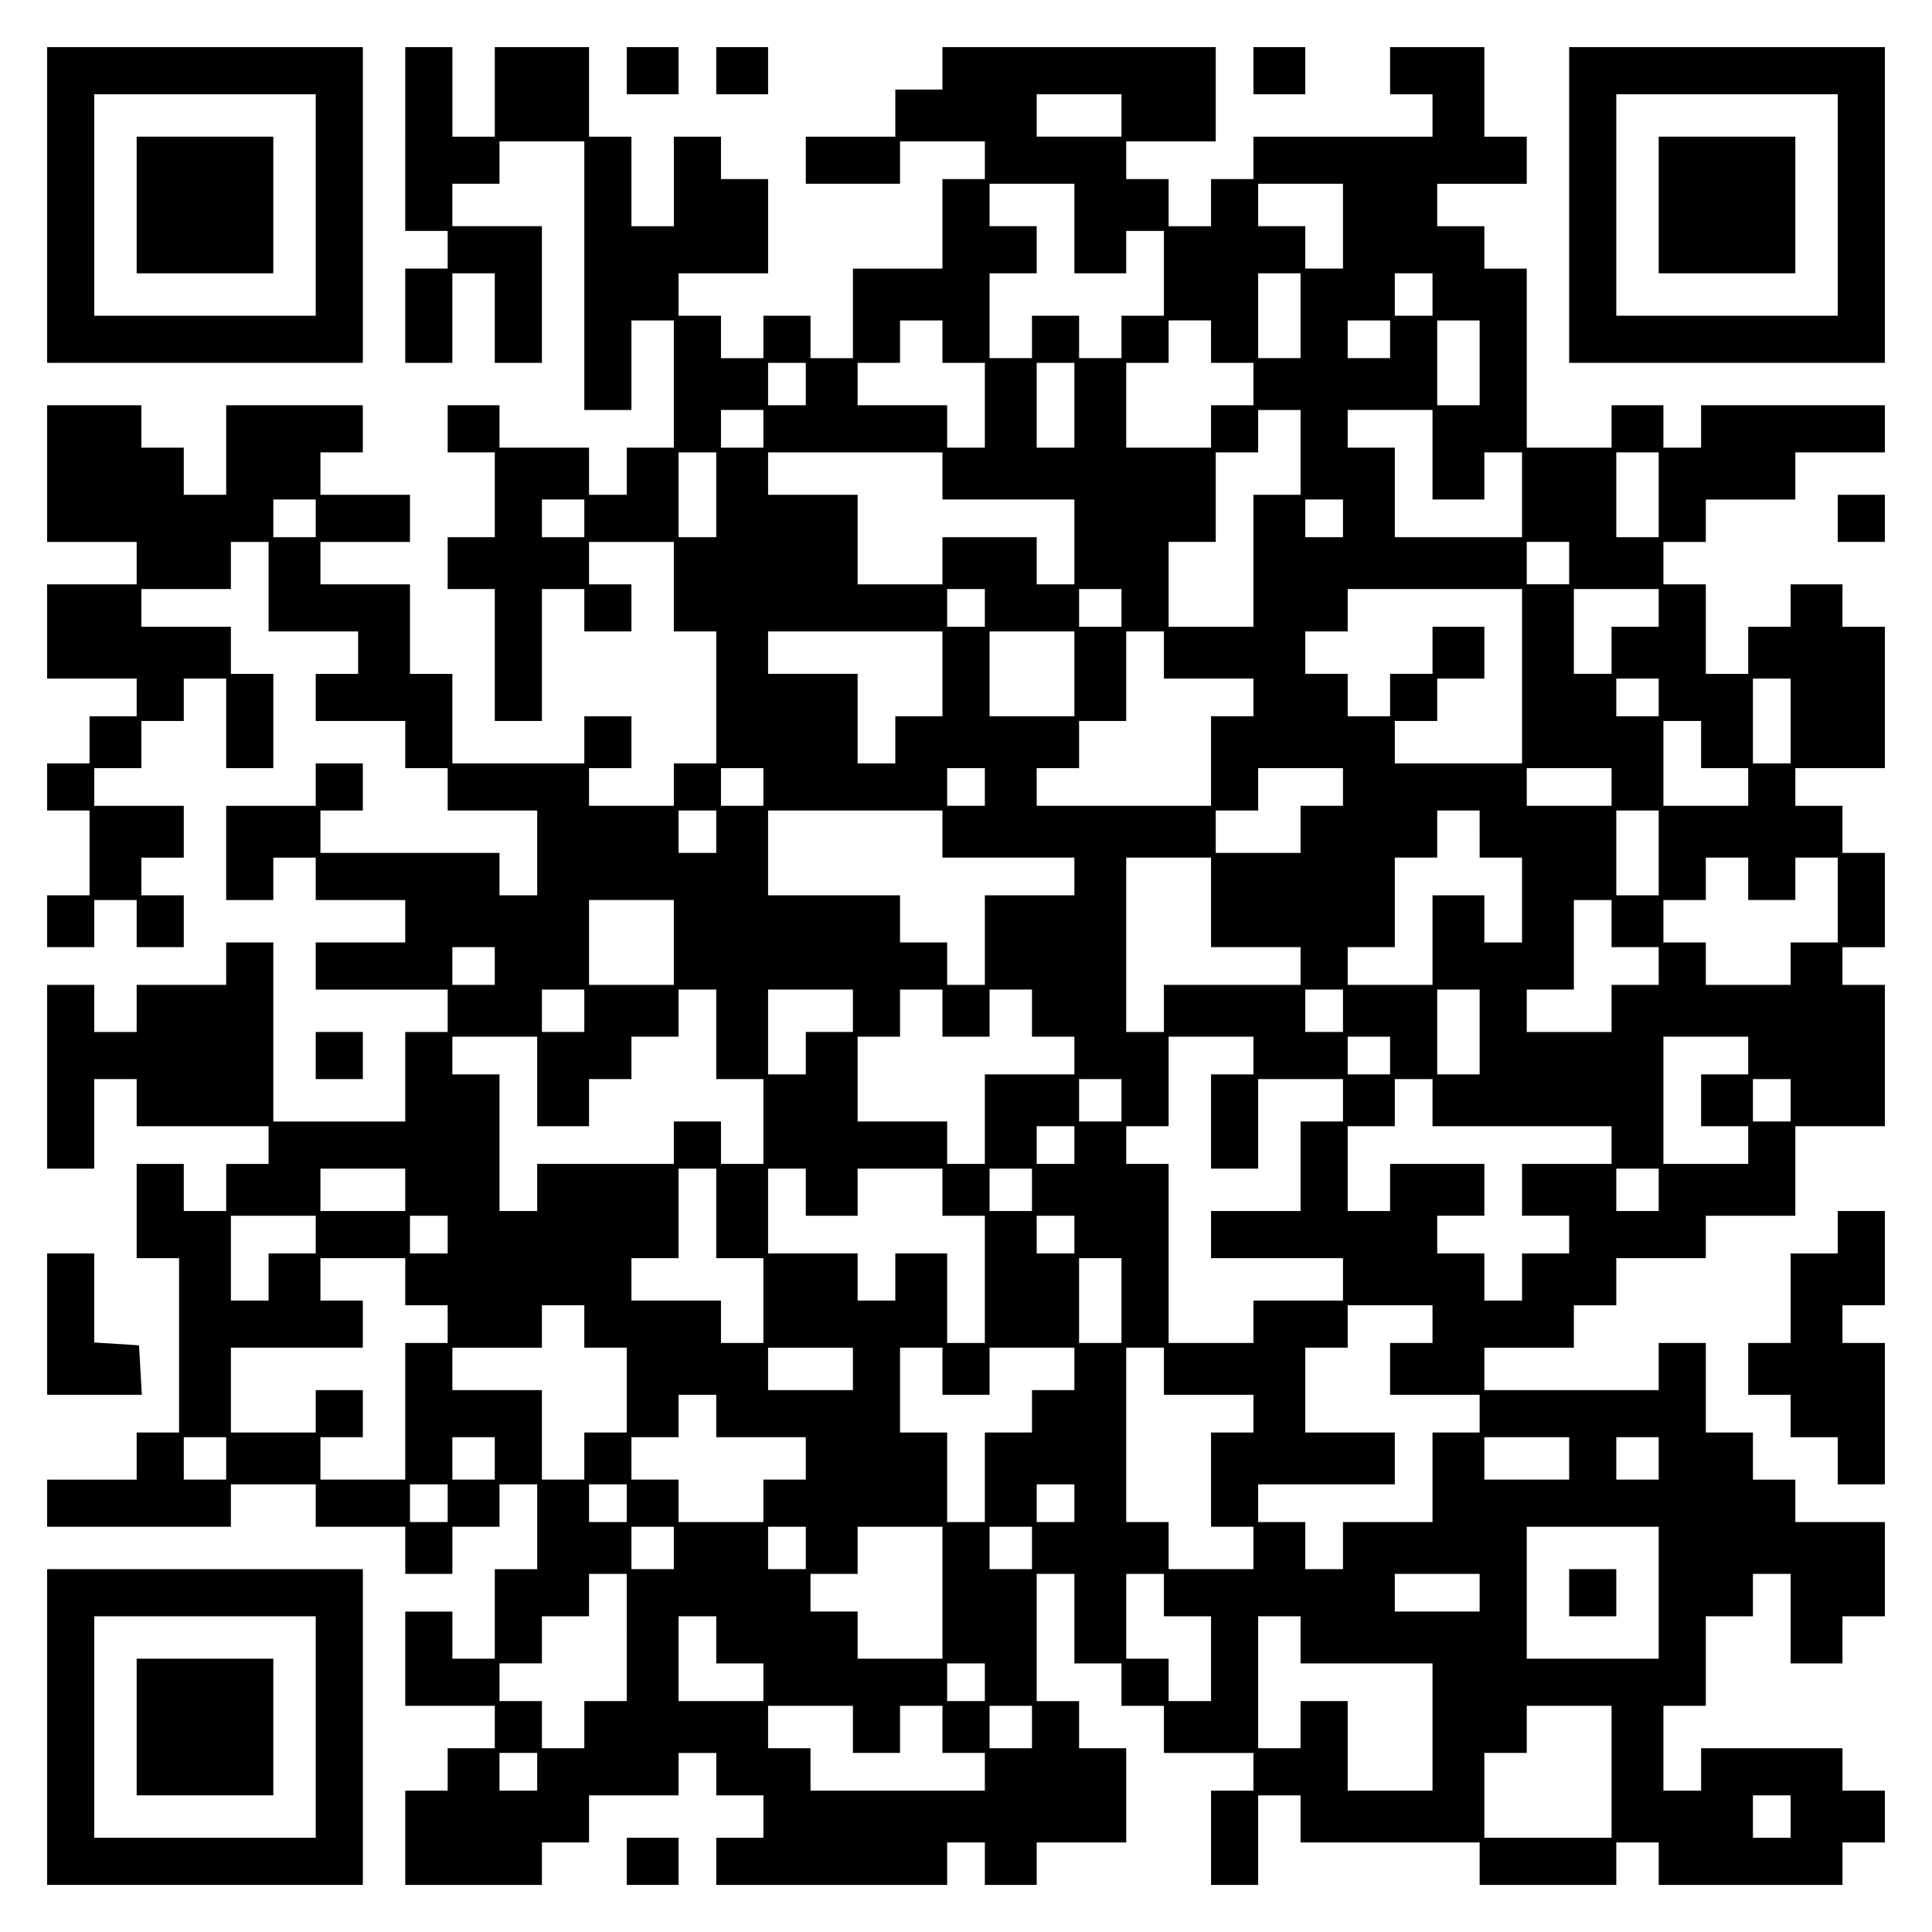
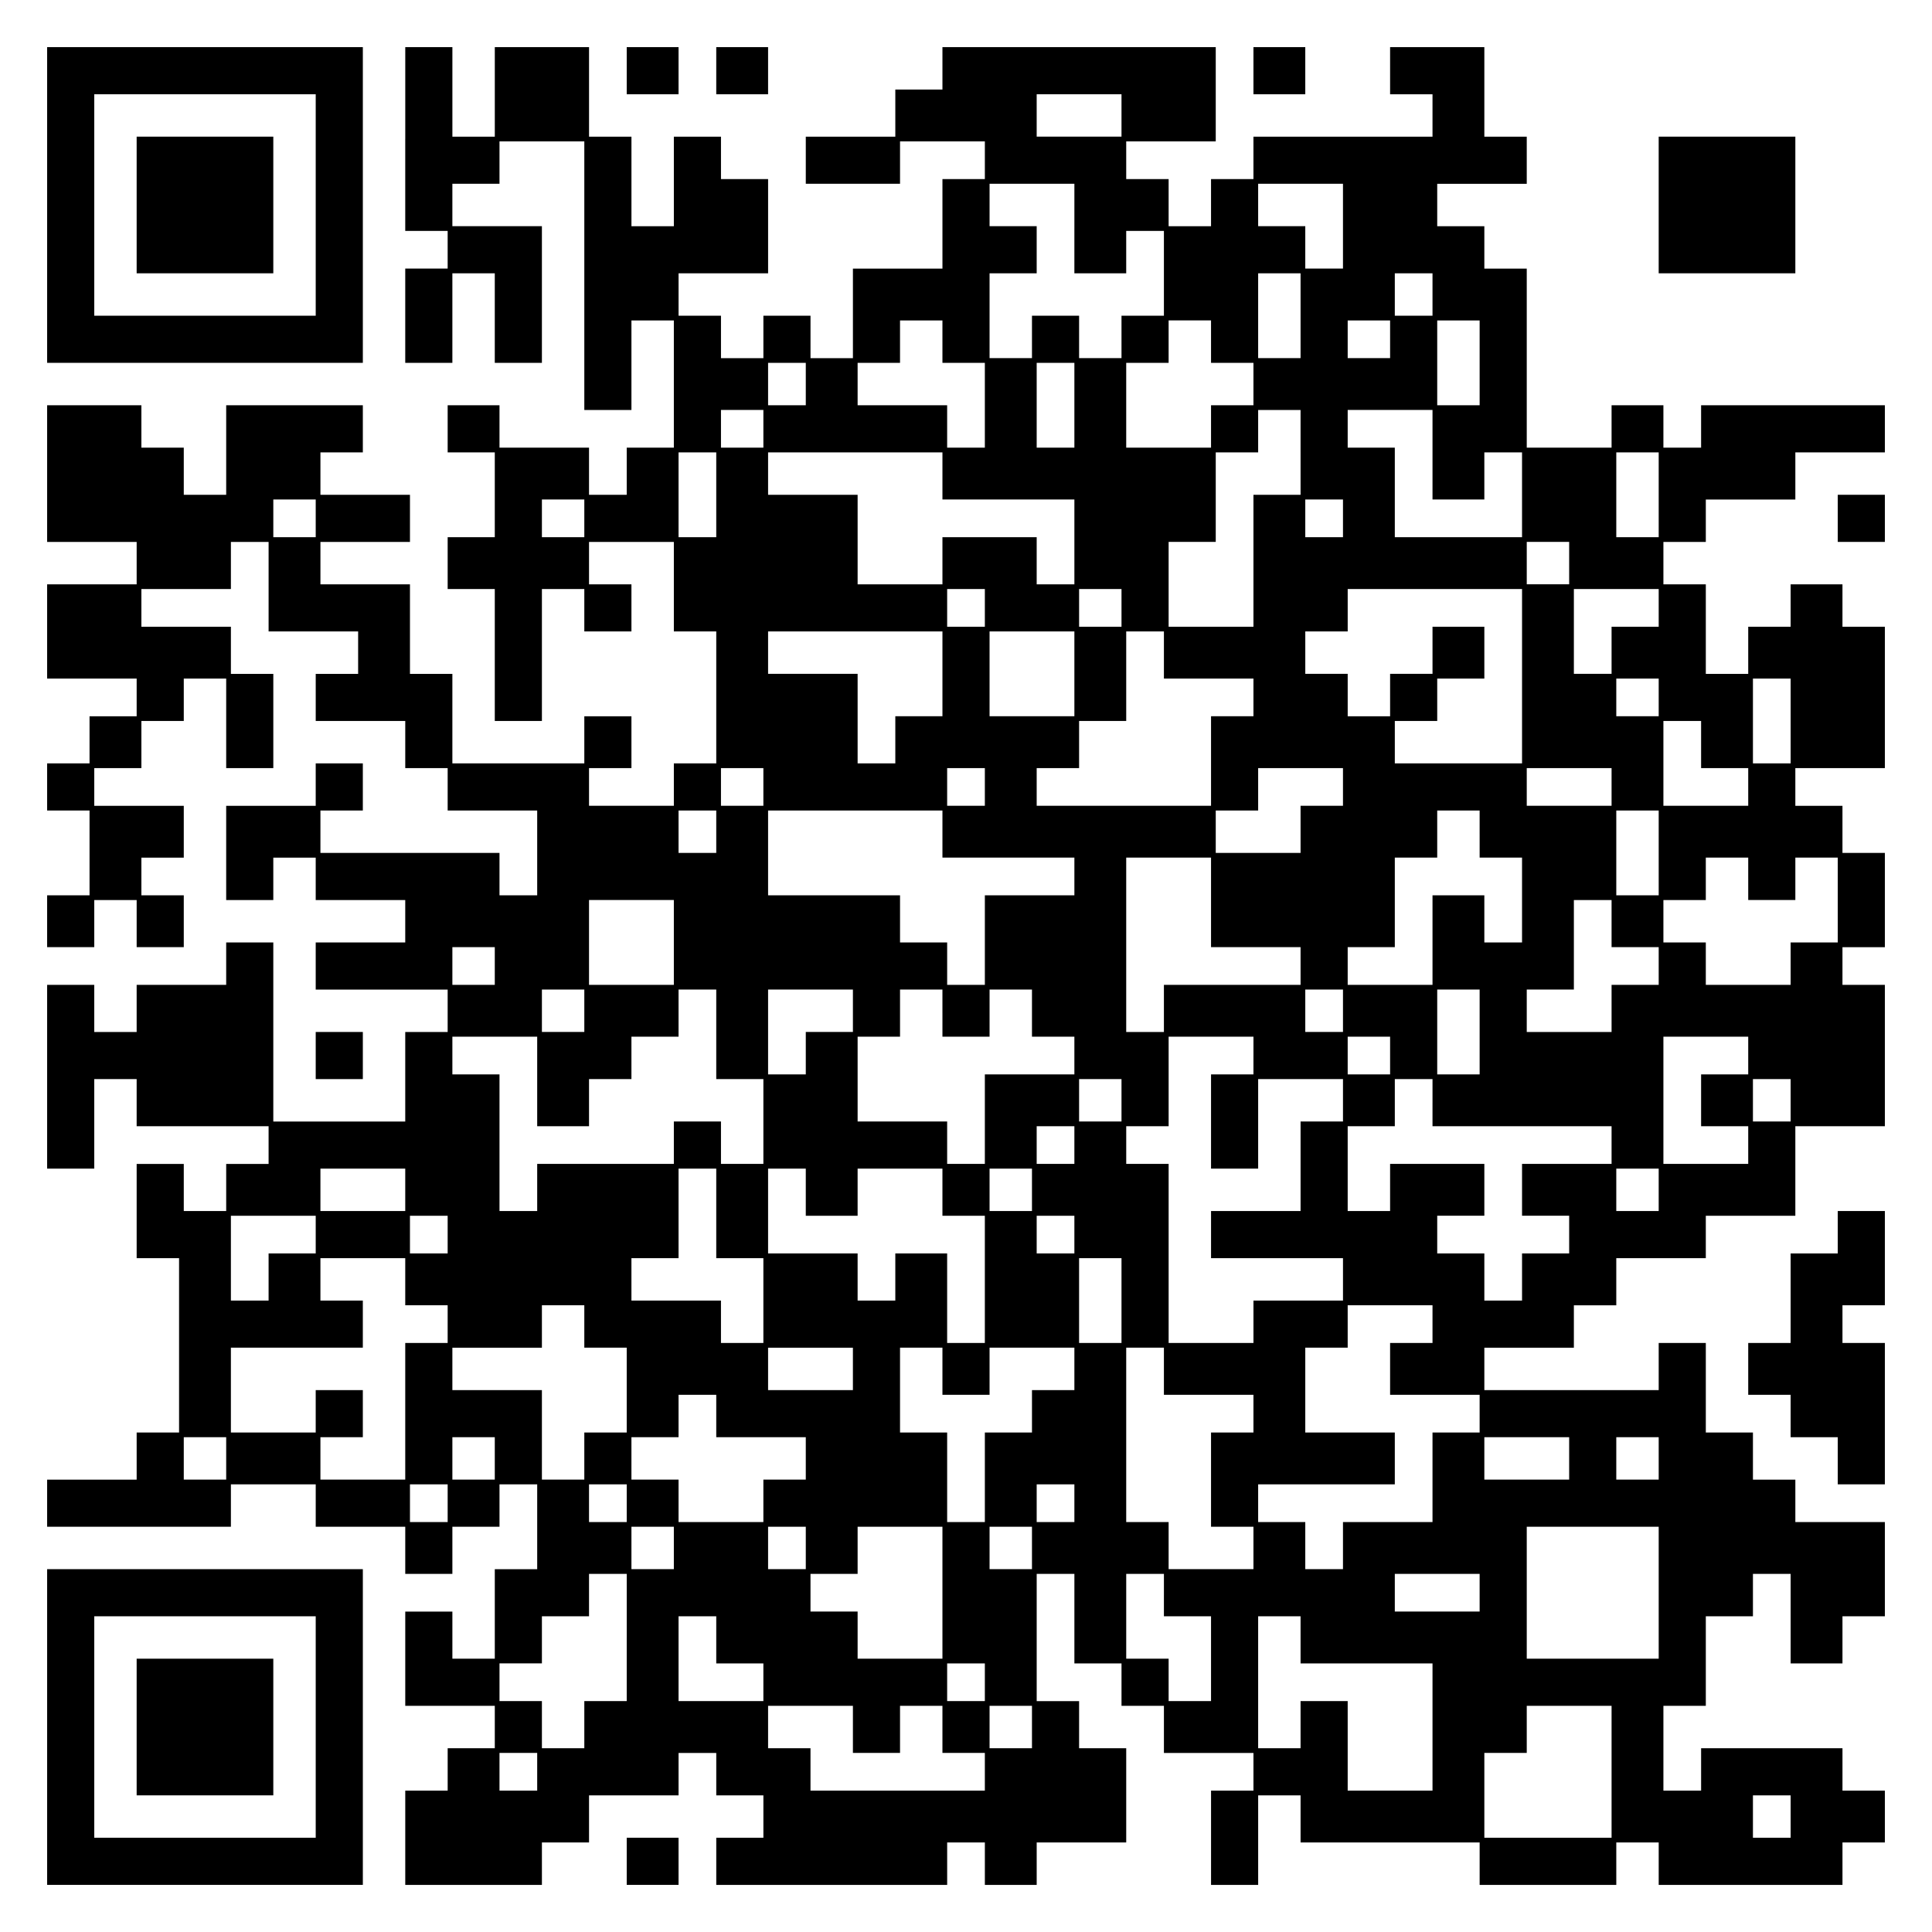
<svg xmlns="http://www.w3.org/2000/svg" version="1.0" width="100mm" height="100mm" viewBox="0 0 410 410" preserveAspectRatio="xMidYMid meet">
  <g transform="translate(0,410) scale(0.1,-0.1)" fill="#000000" stroke="none">
    <path d="M100 3665 l0 -335 335 0 335 0 0 335 0 335 -335 0 -335 0 0 -335z m570 0 l0 -235 -235 0 -235 0 0 235 0 235 235 0 235 0 0 -235z" />
    <path d="M290 3665 l0 -145 145 0 145 0 0 145 0 145 -145 0 -145 0 0 -145z" />
    <path d="M860 3805 l0 -195 45 0 45 0 0 -40 0 -40 -45 0 -45 0 0 -100 0 -100 50 0 50 0 0 95 0 95 45 0 45 0 0 -95 0 -95 50 0 50 0 0 145 0 145 -95 0 -95 0 0 45 0 45 50 0 50 0 0 45 0 45 90 0 90 0 0 -285 0 -285 50 0 50 0 0 95 0 95 45 0 45 0 0 -135 0 -135 -50 0 -50 0 0 -50 0 -50 -40 0 -40 0 0 50 0 50 -95 0 -95 0 0 45 0 45 -55 0 -55 0 0 -50 0 -50 50 0 50 0 0 -90 0 -90 -50 0 -50 0 0 -55 0 -55 50 0 50 0 0 -140 0 -140 50 0 50 0 0 140 0 140 45 0 45 0 0 -45 0 -45 50 0 50 0 0 50 0 50 -45 0 -45 0 0 45 0 45 90 0 90 0 0 -95 0 -95 45 0 45 0 0 -140 0 -140 -45 0 -45 0 0 -45 0 -45 -90 0 -90 0 0 40 0 40 45 0 45 0 0 55 0 55 -50 0 -50 0 0 -50 0 -50 -140 0 -140 0 0 95 0 95 -45 0 -45 0 0 95 0 95 -95 0 -95 0 0 45 0 45 95 0 95 0 0 50 0 50 -95 0 -95 0 0 45 0 45 45 0 45 0 0 50 0 50 -145 0 -145 0 0 -95 0 -95 -45 0 -45 0 0 50 0 50 -45 0 -45 0 0 45 0 45 -100 0 -100 0 0 -145 0 -145 95 0 95 0 0 -45 0 -45 -95 0 -95 0 0 -100 0 -100 95 0 95 0 0 -40 0 -40 -50 0 -50 0 0 -50 0 -50 -45 0 -45 0 0 -50 0 -50 45 0 45 0 0 -90 0 -90 -45 0 -45 0 0 -55 0 -55 50 0 50 0 0 50 0 50 45 0 45 0 0 -50 0 -50 50 0 50 0 0 55 0 55 -45 0 -45 0 0 40 0 40 45 0 45 0 0 55 0 55 -95 0 -95 0 0 40 0 40 50 0 50 0 0 50 0 50 45 0 45 0 0 45 0 45 45 0 45 0 0 -95 0 -95 50 0 50 0 0 100 0 100 -45 0 -45 0 0 50 0 50 -95 0 -95 0 0 40 0 40 95 0 95 0 0 50 0 50 40 0 40 0 0 -95 0 -95 95 0 95 0 0 -45 0 -45 -45 0 -45 0 0 -50 0 -50 95 0 95 0 0 -50 0 -50 45 0 45 0 0 -45 0 -45 95 0 95 0 0 -90 0 -90 -40 0 -40 0 0 45 0 45 -190 0 -190 0 0 45 0 45 45 0 45 0 0 50 0 50 -50 0 -50 0 0 -45 0 -45 -95 0 -95 0 0 -100 0 -100 50 0 50 0 0 45 0 45 45 0 45 0 0 -45 0 -45 95 0 95 0 0 -45 0 -45 -95 0 -95 0 0 -50 0 -50 140 0 140 0 0 -45 0 -45 -45 0 -45 0 0 -95 0 -95 -140 0 -140 0 0 190 0 190 -50 0 -50 0 0 -45 0 -45 -95 0 -95 0 0 -50 0 -50 -45 0 -45 0 0 50 0 50 -50 0 -50 0 0 -195 0 -195 50 0 50 0 0 95 0 95 45 0 45 0 0 -50 0 -50 140 0 140 0 0 -40 0 -40 -45 0 -45 0 0 -50 0 -50 -45 0 -45 0 0 50 0 50 -50 0 -50 0 0 -100 0 -100 45 0 45 0 0 -185 0 -185 -45 0 -45 0 0 -50 0 -50 -95 0 -95 0 0 -50 0 -50 195 0 195 0 0 45 0 45 90 0 90 0 0 -45 0 -45 95 0 95 0 0 -50 0 -50 50 0 50 0 0 50 0 50 50 0 50 0 0 45 0 45 40 0 40 0 0 -90 0 -90 -45 0 -45 0 0 -95 0 -95 -45 0 -45 0 0 50 0 50 -50 0 -50 0 0 -100 0 -100 95 0 95 0 0 -45 0 -45 -50 0 -50 0 0 -45 0 -45 -45 0 -45 0 0 -100 0 -100 145 0 145 0 0 45 0 45 50 0 50 0 0 50 0 50 95 0 95 0 0 45 0 45 40 0 40 0 0 -45 0 -45 50 0 50 0 0 -45 0 -45 -50 0 -50 0 0 -50 0 -50 245 0 245 0 0 45 0 45 40 0 40 0 0 -45 0 -45 55 0 55 0 0 45 0 45 95 0 95 0 0 100 0 100 -50 0 -50 0 0 50 0 50 -45 0 -45 0 0 135 0 135 40 0 40 0 0 -95 0 -95 50 0 50 0 0 -45 0 -45 45 0 45 0 0 -50 0 -50 95 0 95 0 0 -40 0 -40 -45 0 -45 0 0 -100 0 -100 50 0 50 0 0 95 0 95 45 0 45 0 0 -50 0 -50 190 0 190 0 0 -45 0 -45 145 0 145 0 0 45 0 45 45 0 45 0 0 -45 0 -45 195 0 195 0 0 45 0 45 45 0 45 0 0 55 0 55 -45 0 -45 0 0 45 0 45 -150 0 -150 0 0 -45 0 -45 -40 0 -40 0 0 90 0 90 45 0 45 0 0 95 0 95 50 0 50 0 0 45 0 45 40 0 40 0 0 -95 0 -95 55 0 55 0 0 50 0 50 45 0 45 0 0 100 0 100 -95 0 -95 0 0 45 0 45 -45 0 -45 0 0 50 0 50 -50 0 -50 0 0 95 0 95 -50 0 -50 0 0 -50 0 -50 -185 0 -185 0 0 45 0 45 95 0 95 0 0 45 0 45 45 0 45 0 0 50 0 50 95 0 95 0 0 45 0 45 95 0 95 0 0 95 0 95 95 0 95 0 0 150 0 150 -45 0 -45 0 0 40 0 40 45 0 45 0 0 100 0 100 -45 0 -45 0 0 50 0 50 -50 0 -50 0 0 40 0 40 95 0 95 0 0 150 0 150 -45 0 -45 0 0 45 0 45 -55 0 -55 0 0 -45 0 -45 -45 0 -45 0 0 -50 0 -50 -45 0 -45 0 0 95 0 95 -45 0 -45 0 0 45 0 45 45 0 45 0 0 45 0 45 95 0 95 0 0 50 0 50 95 0 95 0 0 50 0 50 -195 0 -195 0 0 -45 0 -45 -40 0 -40 0 0 45 0 45 -55 0 -55 0 0 -45 0 -45 -90 0 -90 0 0 190 0 190 -45 0 -45 0 0 45 0 45 -50 0 -50 0 0 45 0 45 95 0 95 0 0 50 0 50 -45 0 -45 0 0 95 0 95 -100 0 -100 0 0 -50 0 -50 45 0 45 0 0 -45 0 -45 -190 0 -190 0 0 -45 0 -45 -45 0 -45 0 0 -50 0 -50 -45 0 -45 0 0 50 0 50 -45 0 -45 0 0 40 0 40 95 0 95 0 0 100 0 100 -290 0 -290 0 0 -45 0 -45 -50 0 -50 0 0 -50 0 -50 -95 0 -95 0 0 -50 0 -50 100 0 100 0 0 45 0 45 90 0 90 0 0 -40 0 -40 -45 0 -45 0 0 -95 0 -95 -95 0 -95 0 0 -95 0 -95 -45 0 -45 0 0 45 0 45 -50 0 -50 0 0 -45 0 -45 -45 0 -45 0 0 45 0 45 -45 0 -45 0 0 45 0 45 95 0 95 0 0 100 0 100 -50 0 -50 0 0 45 0 45 -50 0 -50 0 0 -95 0 -95 -45 0 -45 0 0 95 0 95 -45 0 -45 0 0 95 0 95 -100 0 -100 0 0 -95 0 -95 -45 0 -45 0 0 95 0 95 -50 0 -50 0 0 -195z m1520 50 l0 -45 -90 0 -90 0 0 45 0 45 90 0 90 0 0 -45z m-100 -240 l0 -95 55 0 55 0 0 45 0 45 40 0 40 0 0 -90 0 -90 -45 0 -45 0 0 -45 0 -45 -45 0 -45 0 0 45 0 45 -50 0 -50 0 0 -45 0 -45 -45 0 -45 0 0 90 0 90 50 0 50 0 0 50 0 50 -50 0 -50 0 0 45 0 45 90 0 90 0 0 -95z m570 5 l0 -90 -40 0 -40 0 0 45 0 45 -50 0 -50 0 0 45 0 45 90 0 90 0 0 -90z m-90 -190 l0 -90 -45 0 -45 0 0 90 0 90 45 0 45 0 0 -90z m280 45 l0 -45 -40 0 -40 0 0 45 0 45 40 0 40 0 0 -45z m-1040 -100 l0 -45 45 0 45 0 0 -90 0 -90 -40 0 -40 0 0 45 0 45 -95 0 -95 0 0 45 0 45 45 0 45 0 0 45 0 45 45 0 45 0 0 -45z m570 0 l0 -45 45 0 45 0 0 -45 0 -45 -45 0 -45 0 0 -45 0 -45 -90 0 -90 0 0 90 0 90 45 0 45 0 0 45 0 45 45 0 45 0 0 -45z m380 5 l0 -40 -45 0 -45 0 0 40 0 40 45 0 45 0 0 -40z m190 -50 l0 -90 -45 0 -45 0 0 90 0 90 45 0 45 0 0 -90z m-1430 -45 l0 -45 -40 0 -40 0 0 45 0 45 40 0 40 0 0 -45z m570 -45 l0 -90 -40 0 -40 0 0 90 0 90 40 0 40 0 0 -90z m-660 -50 l0 -40 -45 0 -45 0 0 40 0 40 45 0 45 0 0 -40z m1140 -50 l0 -90 -50 0 -50 0 0 -140 0 -140 -90 0 -90 0 0 90 0 90 50 0 50 0 0 95 0 95 45 0 45 0 0 45 0 45 45 0 45 0 0 -90z m280 -5 l0 -95 55 0 55 0 0 50 0 50 40 0 40 0 0 -90 0 -90 -135 0 -135 0 0 95 0 95 -50 0 -50 0 0 40 0 40 90 0 90 0 0 -95z m-1520 -85 l0 -90 -40 0 -40 0 0 90 0 90 40 0 40 0 0 -90z m480 40 l0 -50 140 0 140 0 0 -90 0 -90 -40 0 -40 0 0 50 0 50 -100 0 -100 0 0 -50 0 -50 -90 0 -90 0 0 95 0 95 -95 0 -95 0 0 45 0 45 185 0 185 0 0 -50z m1520 -40 l0 -90 -45 0 -45 0 0 90 0 90 45 0 45 0 0 -90z m-2850 -50 l0 -40 -45 0 -45 0 0 40 0 40 45 0 45 0 0 -40z m570 0 l0 -40 -45 0 -45 0 0 40 0 40 45 0 45 0 0 -40z m1610 0 l0 -40 -40 0 -40 0 0 40 0 40 40 0 40 0 0 -40z m480 -95 l0 -45 -45 0 -45 0 0 45 0 45 45 0 45 0 0 -45z m-1240 -95 l0 -40 -40 0 -40 0 0 40 0 40 40 0 40 0 0 -40z m290 0 l0 -40 -45 0 -45 0 0 40 0 40 45 0 45 0 0 -40z m850 -145 l0 -185 -135 0 -135 0 0 45 0 45 45 0 45 0 0 45 0 45 50 0 50 0 0 55 0 55 -55 0 -55 0 0 -50 0 -50 -45 0 -45 0 0 -45 0 -45 -45 0 -45 0 0 45 0 45 -45 0 -45 0 0 45 0 45 45 0 45 0 0 45 0 45 185 0 185 0 0 -185z m290 145 l0 -40 -50 0 -50 0 0 -50 0 -50 -40 0 -40 0 0 90 0 90 90 0 90 0 0 -40z m-1520 -140 l0 -90 -50 0 -50 0 0 -50 0 -50 -40 0 -40 0 0 95 0 95 -95 0 -95 0 0 45 0 45 185 0 185 0 0 -90z m280 0 l0 -90 -90 0 -90 0 0 90 0 90 90 0 90 0 0 -90z m190 40 l0 -50 95 0 95 0 0 -40 0 -40 -45 0 -45 0 0 -95 0 -95 -185 0 -185 0 0 40 0 40 45 0 45 0 0 50 0 50 50 0 50 0 0 95 0 95 40 0 40 0 0 -50z m1050 -90 l0 -40 -45 0 -45 0 0 40 0 40 45 0 45 0 0 -40z m280 -50 l0 -90 -40 0 -40 0 0 90 0 90 40 0 40 0 0 -90z m-190 -50 l0 -50 50 0 50 0 0 -40 0 -40 -90 0 -90 0 0 90 0 90 40 0 40 0 0 -50z m-1990 -90 l0 -40 -45 0 -45 0 0 40 0 40 45 0 45 0 0 -40z m470 0 l0 -40 -40 0 -40 0 0 40 0 40 40 0 40 0 0 -40z m760 0 l0 -40 -45 0 -45 0 0 -50 0 -50 -90 0 -90 0 0 45 0 45 45 0 45 0 0 45 0 45 90 0 90 0 0 -40z m570 0 l0 -40 -90 0 -90 0 0 40 0 40 90 0 90 0 0 -40z m-1900 -95 l0 -45 -40 0 -40 0 0 45 0 45 40 0 40 0 0 -45z m480 -5 l0 -50 140 0 140 0 0 -40 0 -40 -95 0 -95 0 0 -95 0 -95 -40 0 -40 0 0 45 0 45 -50 0 -50 0 0 50 0 50 -140 0 -140 0 0 90 0 90 185 0 185 0 0 -50z m1140 0 l0 -50 45 0 45 0 0 -90 0 -90 -40 0 -40 0 0 50 0 50 -55 0 -55 0 0 -95 0 -95 -90 0 -90 0 0 40 0 40 50 0 50 0 0 95 0 95 45 0 45 0 0 50 0 50 45 0 45 0 0 -50z m380 -40 l0 -90 -45 0 -45 0 0 90 0 90 45 0 45 0 0 -90z m-950 -105 l0 -95 95 0 95 0 0 -40 0 -40 -145 0 -145 0 0 -50 0 -50 -40 0 -40 0 0 185 0 185 90 0 90 0 0 -95z m1140 50 l0 -45 50 0 50 0 0 45 0 45 45 0 45 0 0 -90 0 -90 -50 0 -50 0 0 -45 0 -45 -90 0 -90 0 0 45 0 45 -45 0 -45 0 0 45 0 45 45 0 45 0 0 45 0 45 45 0 45 0 0 -45z m-2280 -135 l0 -90 -90 0 -90 0 0 90 0 90 90 0 90 0 0 -90z m1990 40 l0 -50 50 0 50 0 0 -40 0 -40 -50 0 -50 0 0 -50 0 -50 -90 0 -90 0 0 45 0 45 50 0 50 0 0 95 0 95 40 0 40 0 0 -50z m-2370 -90 l0 -40 -45 0 -45 0 0 40 0 40 45 0 45 0 0 -40z m190 -95 l0 -45 -45 0 -45 0 0 45 0 45 45 0 45 0 0 -45z m280 -50 l0 -95 50 0 50 0 0 -90 0 -90 -45 0 -45 0 0 45 0 45 -50 0 -50 0 0 -45 0 -45 -145 0 -145 0 0 -50 0 -50 -40 0 -40 0 0 145 0 145 -50 0 -50 0 0 40 0 40 90 0 90 0 0 -95 0 -95 55 0 55 0 0 50 0 50 45 0 45 0 0 45 0 45 50 0 50 0 0 50 0 50 40 0 40 0 0 -95z m290 50 l0 -45 -50 0 -50 0 0 -45 0 -45 -40 0 -40 0 0 90 0 90 90 0 90 0 0 -45z m190 -5 l0 -50 50 0 50 0 0 50 0 50 45 0 45 0 0 -50 0 -50 45 0 45 0 0 -40 0 -40 -95 0 -95 0 0 -95 0 -95 -40 0 -40 0 0 45 0 45 -95 0 -95 0 0 90 0 90 45 0 45 0 0 50 0 50 45 0 45 0 0 -50z m850 5 l0 -45 -40 0 -40 0 0 45 0 45 40 0 40 0 0 -45z m290 -45 l0 -90 -45 0 -45 0 0 90 0 90 45 0 45 0 0 -90z m-480 -50 l0 -40 -45 0 -45 0 0 -100 0 -100 50 0 50 0 0 95 0 95 90 0 90 0 0 -45 0 -45 -45 0 -45 0 0 -95 0 -95 -95 0 -95 0 0 -50 0 -50 140 0 140 0 0 -45 0 -45 -95 0 -95 0 0 -45 0 -45 -90 0 -90 0 0 190 0 190 -45 0 -45 0 0 40 0 40 45 0 45 0 0 95 0 95 90 0 90 0 0 -40z m290 0 l0 -40 -45 0 -45 0 0 40 0 40 45 0 45 0 0 -40z m760 0 l0 -40 -50 0 -50 0 0 -55 0 -55 50 0 50 0 0 -40 0 -40 -90 0 -90 0 0 135 0 135 90 0 90 0 0 -40z m-1330 -95 l0 -45 -45 0 -45 0 0 45 0 45 45 0 45 0 0 -45z m660 -5 l0 -50 190 0 190 0 0 -40 0 -40 -95 0 -95 0 0 -55 0 -55 50 0 50 0 0 -40 0 -40 -50 0 -50 0 0 -50 0 -50 -40 0 -40 0 0 50 0 50 -50 0 -50 0 0 40 0 40 50 0 50 0 0 55 0 55 -100 0 -100 0 0 -50 0 -50 -45 0 -45 0 0 90 0 90 50 0 50 0 0 50 0 50 40 0 40 0 0 -50z m760 5 l0 -45 -40 0 -40 0 0 45 0 45 40 0 40 0 0 -45z m-1520 -95 l0 -40 -40 0 -40 0 0 40 0 40 40 0 40 0 0 -40z m-1420 -95 l0 -45 -90 0 -90 0 0 45 0 45 90 0 90 0 0 -45z m660 -50 l0 -95 50 0 50 0 0 -90 0 -90 -45 0 -45 0 0 45 0 45 -95 0 -95 0 0 45 0 45 50 0 50 0 0 95 0 95 40 0 40 0 0 -95z m190 45 l0 -50 55 0 55 0 0 50 0 50 90 0 90 0 0 -50 0 -50 45 0 45 0 0 -135 0 -135 -40 0 -40 0 0 95 0 95 -55 0 -55 0 0 -50 0 -50 -40 0 -40 0 0 50 0 50 -95 0 -95 0 0 90 0 90 40 0 40 0 0 -50z m480 5 l0 -45 -45 0 -45 0 0 45 0 45 45 0 45 0 0 -45z m1330 0 l0 -45 -45 0 -45 0 0 45 0 45 45 0 45 0 0 -45z m-2850 -95 l0 -40 -50 0 -50 0 0 -50 0 -50 -40 0 -40 0 0 90 0 90 90 0 90 0 0 -40z m280 0 l0 -40 -40 0 -40 0 0 40 0 40 40 0 40 0 0 -40z m1330 0 l0 -40 -40 0 -40 0 0 40 0 40 40 0 40 0 0 -40z m-1420 -100 l0 -50 45 0 45 0 0 -40 0 -40 -45 0 -45 0 0 -145 0 -145 -90 0 -90 0 0 45 0 45 45 0 45 0 0 50 0 50 -50 0 -50 0 0 -45 0 -45 -90 0 -90 0 0 90 0 90 140 0 140 0 0 50 0 50 -45 0 -45 0 0 45 0 45 90 0 90 0 0 -50z m1520 -40 l0 -90 -45 0 -45 0 0 90 0 90 45 0 45 0 0 -90z m-1140 -55 l0 -45 45 0 45 0 0 -90 0 -90 -45 0 -45 0 0 -50 0 -50 -45 0 -45 0 0 95 0 95 -95 0 -95 0 0 45 0 45 95 0 95 0 0 45 0 45 45 0 45 0 0 -45z m1800 5 l0 -40 -45 0 -45 0 0 -55 0 -55 95 0 95 0 0 -40 0 -40 -50 0 -50 0 0 -95 0 -95 -95 0 -95 0 0 -50 0 -50 -40 0 -40 0 0 50 0 50 -50 0 -50 0 0 40 0 40 145 0 145 0 0 55 0 55 -95 0 -95 0 0 90 0 90 45 0 45 0 0 45 0 45 90 0 90 0 0 -40z m-1230 -95 l0 -45 -90 0 -90 0 0 45 0 45 90 0 90 0 0 -45z m190 -5 l0 -50 50 0 50 0 0 50 0 50 90 0 90 0 0 -45 0 -45 -45 0 -45 0 0 -45 0 -45 -50 0 -50 0 0 -95 0 -95 -40 0 -40 0 0 95 0 95 -50 0 -50 0 0 90 0 90 45 0 45 0 0 -50z m470 0 l0 -50 95 0 95 0 0 -40 0 -40 -45 0 -45 0 0 -100 0 -100 45 0 45 0 0 -45 0 -45 -90 0 -90 0 0 50 0 50 -45 0 -45 0 0 185 0 185 40 0 40 0 0 -50z m-950 -95 l0 -45 95 0 95 0 0 -45 0 -45 -45 0 -45 0 0 -45 0 -45 -90 0 -90 0 0 45 0 45 -50 0 -50 0 0 45 0 45 50 0 50 0 0 45 0 45 40 0 40 0 0 -45z m-1040 -90 l0 -45 -45 0 -45 0 0 45 0 45 45 0 45 0 0 -45z m570 0 l0 -45 -45 0 -45 0 0 45 0 45 45 0 45 0 0 -45z m2280 0 l0 -45 -90 0 -90 0 0 45 0 45 90 0 90 0 0 -45z m190 0 l0 -45 -45 0 -45 0 0 45 0 45 45 0 45 0 0 -45z m-2570 -95 l0 -40 -40 0 -40 0 0 40 0 40 40 0 40 0 0 -40z m380 0 l0 -40 -40 0 -40 0 0 40 0 40 40 0 40 0 0 -40z m950 0 l0 -40 -40 0 -40 0 0 40 0 40 40 0 40 0 0 -40z m-850 -95 l0 -45 -45 0 -45 0 0 45 0 45 45 0 45 0 0 -45z m280 0 l0 -45 -40 0 -40 0 0 45 0 45 40 0 40 0 0 -45z m290 -95 l0 -140 -90 0 -90 0 0 50 0 50 -50 0 -50 0 0 40 0 40 50 0 50 0 0 50 0 50 90 0 90 0 0 -140z m190 95 l0 -45 -45 0 -45 0 0 45 0 45 45 0 45 0 0 -45z m1330 -95 l0 -140 -140 0 -140 0 0 140 0 140 140 0 140 0 0 -140z m-2190 -95 l0 -135 -45 0 -45 0 0 -50 0 -50 -45 0 -45 0 0 50 0 50 -45 0 -45 0 0 40 0 40 45 0 45 0 0 50 0 50 50 0 50 0 0 45 0 45 40 0 40 0 0 -135z m1140 90 l0 -45 50 0 50 0 0 -90 0 -90 -45 0 -45 0 0 45 0 45 -45 0 -45 0 0 90 0 90 40 0 40 0 0 -45z m670 5 l0 -40 -90 0 -90 0 0 40 0 40 90 0 90 0 0 -40z m-1620 -100 l0 -50 50 0 50 0 0 -40 0 -40 -90 0 -90 0 0 90 0 90 40 0 40 0 0 -50z m1240 0 l0 -50 140 0 140 0 0 -135 0 -135 -90 0 -90 0 0 95 0 95 -50 0 -50 0 0 -50 0 -50 -45 0 -45 0 0 140 0 140 45 0 45 0 0 -50z m-670 -90 l0 -40 -40 0 -40 0 0 40 0 40 40 0 40 0 0 -40z m-280 -100 l0 -50 50 0 50 0 0 50 0 50 45 0 45 0 0 -50 0 -50 45 0 45 0 0 -40 0 -40 -185 0 -185 0 0 45 0 45 -45 0 -45 0 0 45 0 45 90 0 90 0 0 -50z m380 5 l0 -45 -45 0 -45 0 0 45 0 45 45 0 45 0 0 -45z m1230 -95 l0 -140 -135 0 -135 0 0 90 0 90 45 0 45 0 0 50 0 50 90 0 90 0 0 -140z m-2280 0 l0 -40 -40 0 -40 0 0 40 0 40 40 0 40 0 0 -40z m2660 -95 l0 -45 -40 0 -40 0 0 45 0 45 40 0 40 0 0 -45z" />
-     <path d="M3330 720 l0 -50 50 0 50 0 0 50 0 50 -50 0 -50 0 0 -50z" />
    <path d="M1330 3950 l0 -50 55 0 55 0 0 50 0 50 -55 0 -55 0 0 -50z" />
    <path d="M1520 3950 l0 -50 55 0 55 0 0 50 0 50 -55 0 -55 0 0 -50z" />
    <path d="M2660 3950 l0 -50 55 0 55 0 0 50 0 50 -55 0 -55 0 0 -50z" />
-     <path d="M3330 3665 l0 -335 335 0 335 0 0 335 0 335 -335 0 -335 0 0 -335z m570 0 l0 -235 -235 0 -235 0 0 235 0 235 235 0 235 0 0 -235z" />
    <path d="M3520 3665 l0 -145 145 0 145 0 0 145 0 145 -145 0 -145 0 0 -145z" />
    <path d="M3900 3000 l0 -50 50 0 50 0 0 50 0 50 -50 0 -50 0 0 -50z" />
    <path d="M670 1860 l0 -50 50 0 50 0 0 50 0 50 -50 0 -50 0 0 -50z" />
    <path d="M3900 1485 l0 -45 -50 0 -50 0 0 -95 0 -95 -45 0 -45 0 0 -55 0 -55 45 0 45 0 0 -45 0 -45 50 0 50 0 0 -50 0 -50 50 0 50 0 0 150 0 150 -45 0 -45 0 0 40 0 40 45 0 45 0 0 100 0 100 -50 0 -50 0 0 -45z" />
-     <path d="M100 1290 l0 -150 101 0 100 0 -3 53 -3 52 -47 3 -48 3 0 95 0 94 -50 0 -50 0 0 -150z" />
    <path d="M100 435 l0 -335 335 0 335 0 0 335 0 335 -335 0 -335 0 0 -335z m570 0 l0 -235 -235 0 -235 0 0 235 0 235 235 0 235 0 0 -235z" />
    <path d="M290 435 l0 -145 145 0 145 0 0 145 0 145 -145 0 -145 0 0 -145z" />
    <path d="M1330 150 l0 -50 55 0 55 0 0 50 0 50 -55 0 -55 0 0 -50z" />
  </g>
</svg>